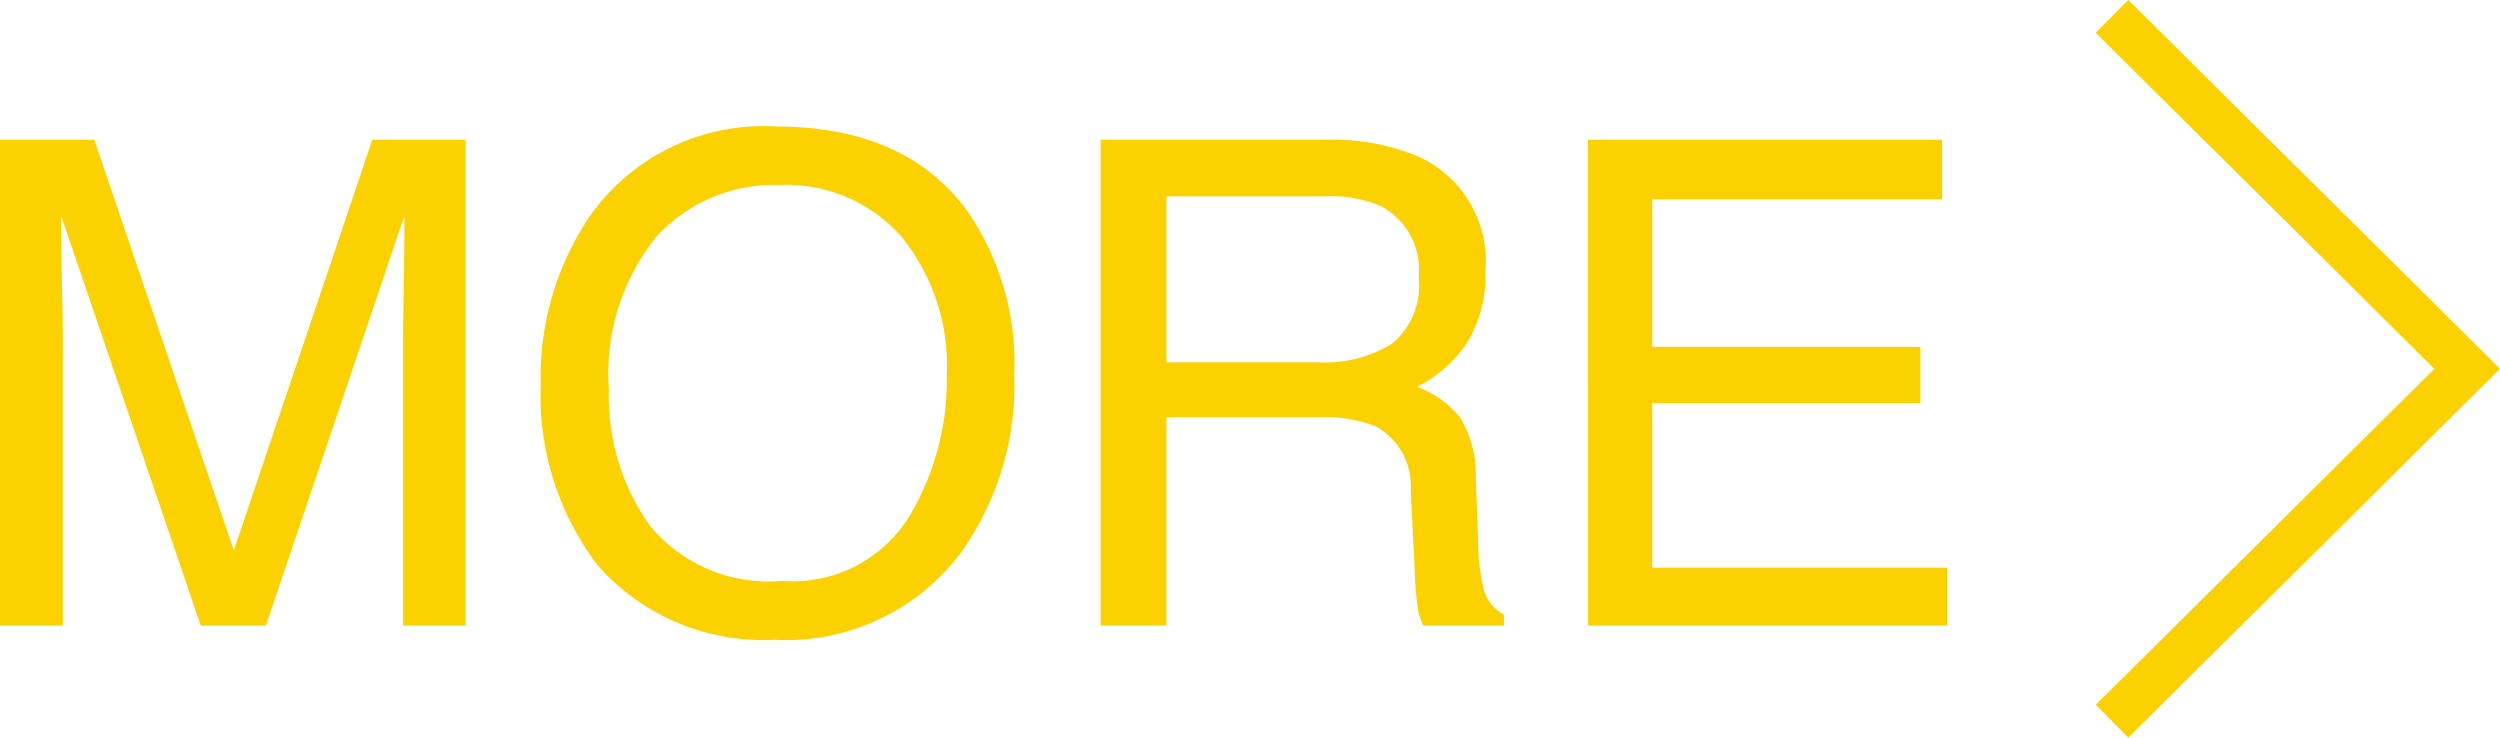
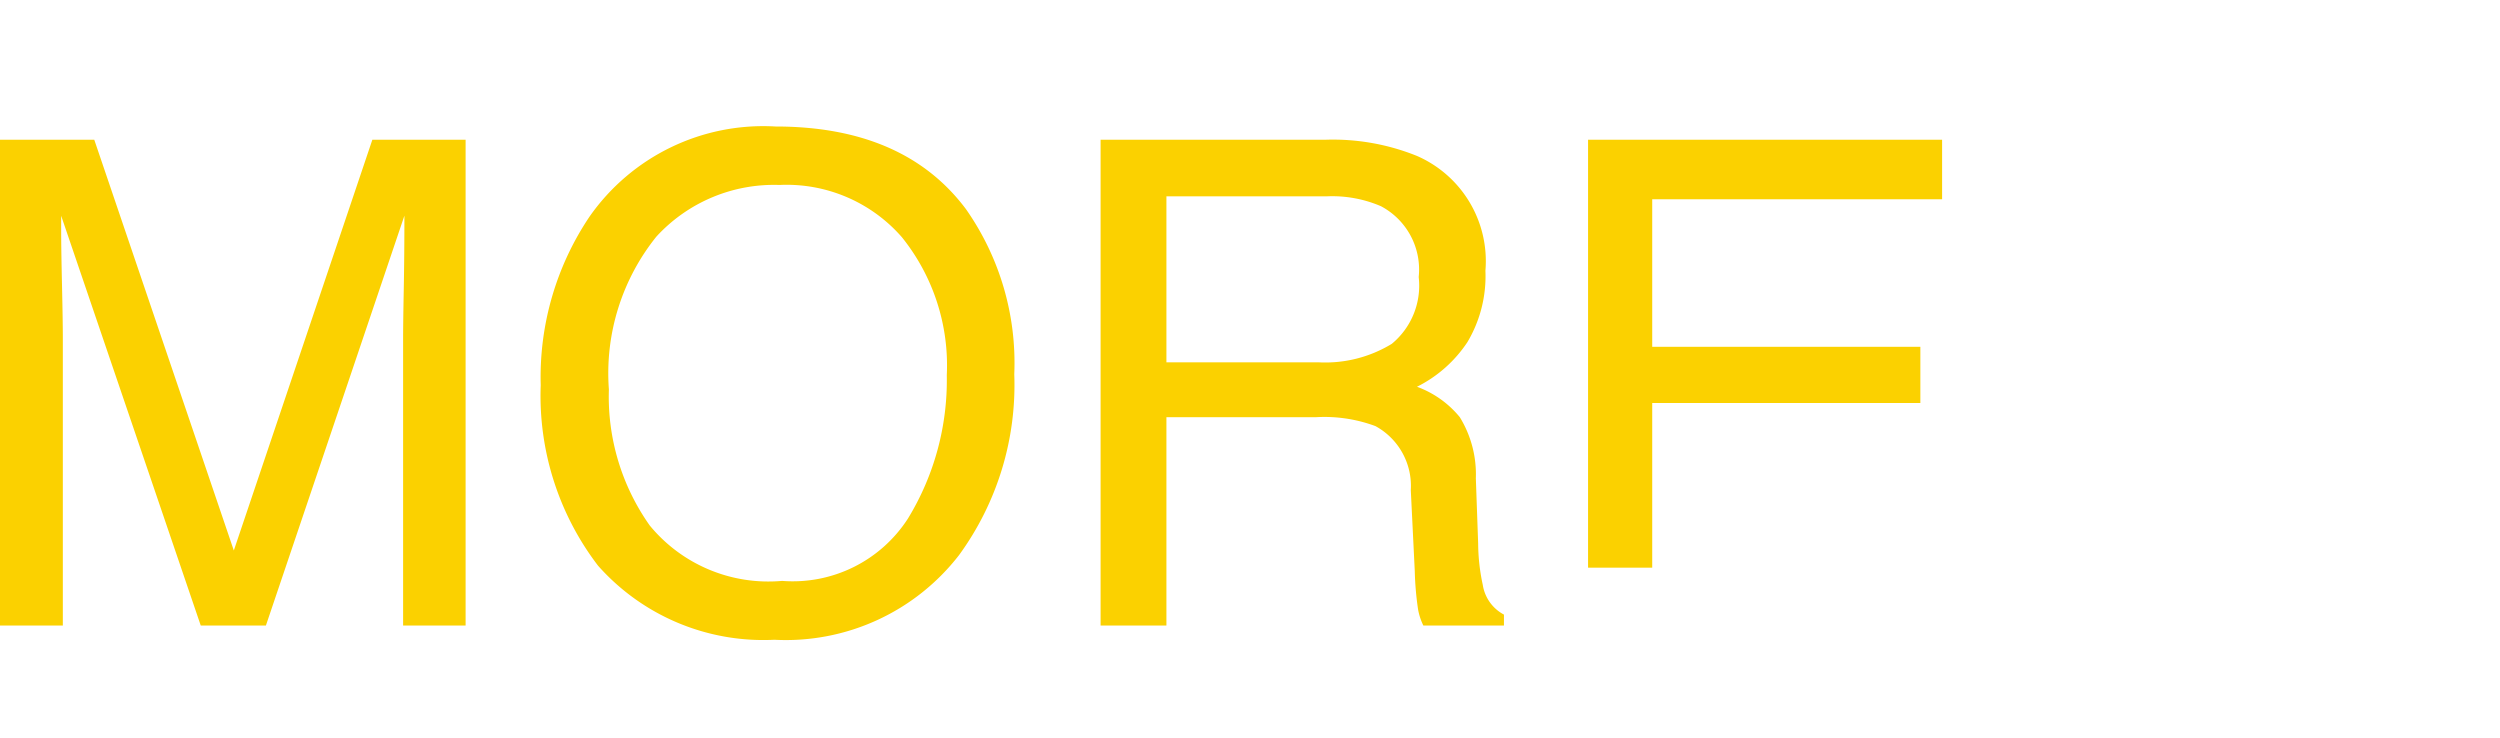
<svg xmlns="http://www.w3.org/2000/svg" width="81.206" height="23.957" viewBox="0 0 81.206 23.957">
  <g id="グループ_1177" data-name="グループ 1177" transform="translate(-689.622 -3871.681)">
-     <path id="パス_477" data-name="パス 477" d="M1.622-15.78H4.684L9.217-2.438l4.5-13.342h3.029V0h-2.03V-9.313q0-.483.021-1.6t.021-2.4L10.259,0H8.143L3.609-13.31v.483q0,.58.027,1.767t.027,1.746V0H1.622Zm25.19-.43q4.179,0,6.188,2.686a8.7,8.7,0,0,1,1.568,5.36,9.38,9.38,0,0,1-1.794,5.876,7.115,7.115,0,0,1-6,2.75,7.177,7.177,0,0,1-5.726-2.406A9.086,9.086,0,0,1,19.186-7.81a9.329,9.329,0,0,1,1.59-5.479A6.888,6.888,0,0,1,26.813-16.21Zm.215,14.76a4.45,4.45,0,0,0,4.087-2.025,8.619,8.619,0,0,0,1.262-4.657,6.642,6.642,0,0,0-1.456-4.479,4.968,4.968,0,0,0-3.98-1.7,5.183,5.183,0,0,0-4,1.681A7.086,7.086,0,0,0,21.4-7.67a7.243,7.243,0,0,0,1.327,4.42A4.989,4.989,0,0,0,27.027-1.45Zm17.424-7.1a4.143,4.143,0,0,0,2.379-.6,2.449,2.449,0,0,0,.875-2.17,2.328,2.328,0,0,0-1.225-2.3,4,4,0,0,0-1.751-.322H39.51v5.393ZM37.372-15.78h7.3a7.285,7.285,0,0,1,2.976.526,3.727,3.727,0,0,1,2.224,3.728,4.192,4.192,0,0,1-.585,2.32,4.23,4.23,0,0,1-1.638,1.45,3.228,3.228,0,0,1,1.391.988,3.549,3.549,0,0,1,.521,1.987l.075,2.116a6.505,6.505,0,0,0,.15,1.343,1.32,1.32,0,0,0,.688.967V0H47.856a1.972,1.972,0,0,1-.172-.526,10.1,10.1,0,0,1-.107-1.246L47.448-4.4A2.211,2.211,0,0,0,46.3-6.478a4.754,4.754,0,0,0-1.923-.29H39.51V0H37.372Zm15.834,0h11.5v1.934H55.29v4.791H64v1.826H55.29v5.35h9.582V0H53.206Z" transform="translate(688 3892)" fill="#fbd100" />
-     <path id="パス_436" data-name="パス 436" d="M-12930.018,3749.028l11.537,11.446-11.537,11.446" transform="translate(13688.244 123.186)" fill="none" stroke="#fbd100" stroke-width="1.5" />
+     <path id="パス_477" data-name="パス 477" d="M1.622-15.78H4.684L9.217-2.438l4.5-13.342h3.029V0h-2.03V-9.313q0-.483.021-1.6t.021-2.4L10.259,0H8.143L3.609-13.31v.483q0,.58.027,1.767t.027,1.746V0H1.622Zm25.19-.43q4.179,0,6.188,2.686a8.7,8.7,0,0,1,1.568,5.36,9.38,9.38,0,0,1-1.794,5.876,7.115,7.115,0,0,1-6,2.75,7.177,7.177,0,0,1-5.726-2.406A9.086,9.086,0,0,1,19.186-7.81a9.329,9.329,0,0,1,1.59-5.479A6.888,6.888,0,0,1,26.813-16.21Zm.215,14.76a4.45,4.45,0,0,0,4.087-2.025,8.619,8.619,0,0,0,1.262-4.657,6.642,6.642,0,0,0-1.456-4.479,4.968,4.968,0,0,0-3.98-1.7,5.183,5.183,0,0,0-4,1.681A7.086,7.086,0,0,0,21.4-7.67a7.243,7.243,0,0,0,1.327,4.42A4.989,4.989,0,0,0,27.027-1.45Zm17.424-7.1a4.143,4.143,0,0,0,2.379-.6,2.449,2.449,0,0,0,.875-2.17,2.328,2.328,0,0,0-1.225-2.3,4,4,0,0,0-1.751-.322H39.51v5.393ZM37.372-15.78h7.3a7.285,7.285,0,0,1,2.976.526,3.727,3.727,0,0,1,2.224,3.728,4.192,4.192,0,0,1-.585,2.32,4.23,4.23,0,0,1-1.638,1.45,3.228,3.228,0,0,1,1.391.988,3.549,3.549,0,0,1,.521,1.987l.075,2.116a6.505,6.505,0,0,0,.15,1.343,1.32,1.32,0,0,0,.688.967V0H47.856a1.972,1.972,0,0,1-.172-.526,10.1,10.1,0,0,1-.107-1.246L47.448-4.4A2.211,2.211,0,0,0,46.3-6.478a4.754,4.754,0,0,0-1.923-.29H39.51V0H37.372Zm15.834,0h11.5v1.934H55.29v4.791H64v1.826H55.29v5.35h9.582H53.206Z" transform="translate(688 3892)" fill="#fbd100" />
  </g>
</svg>